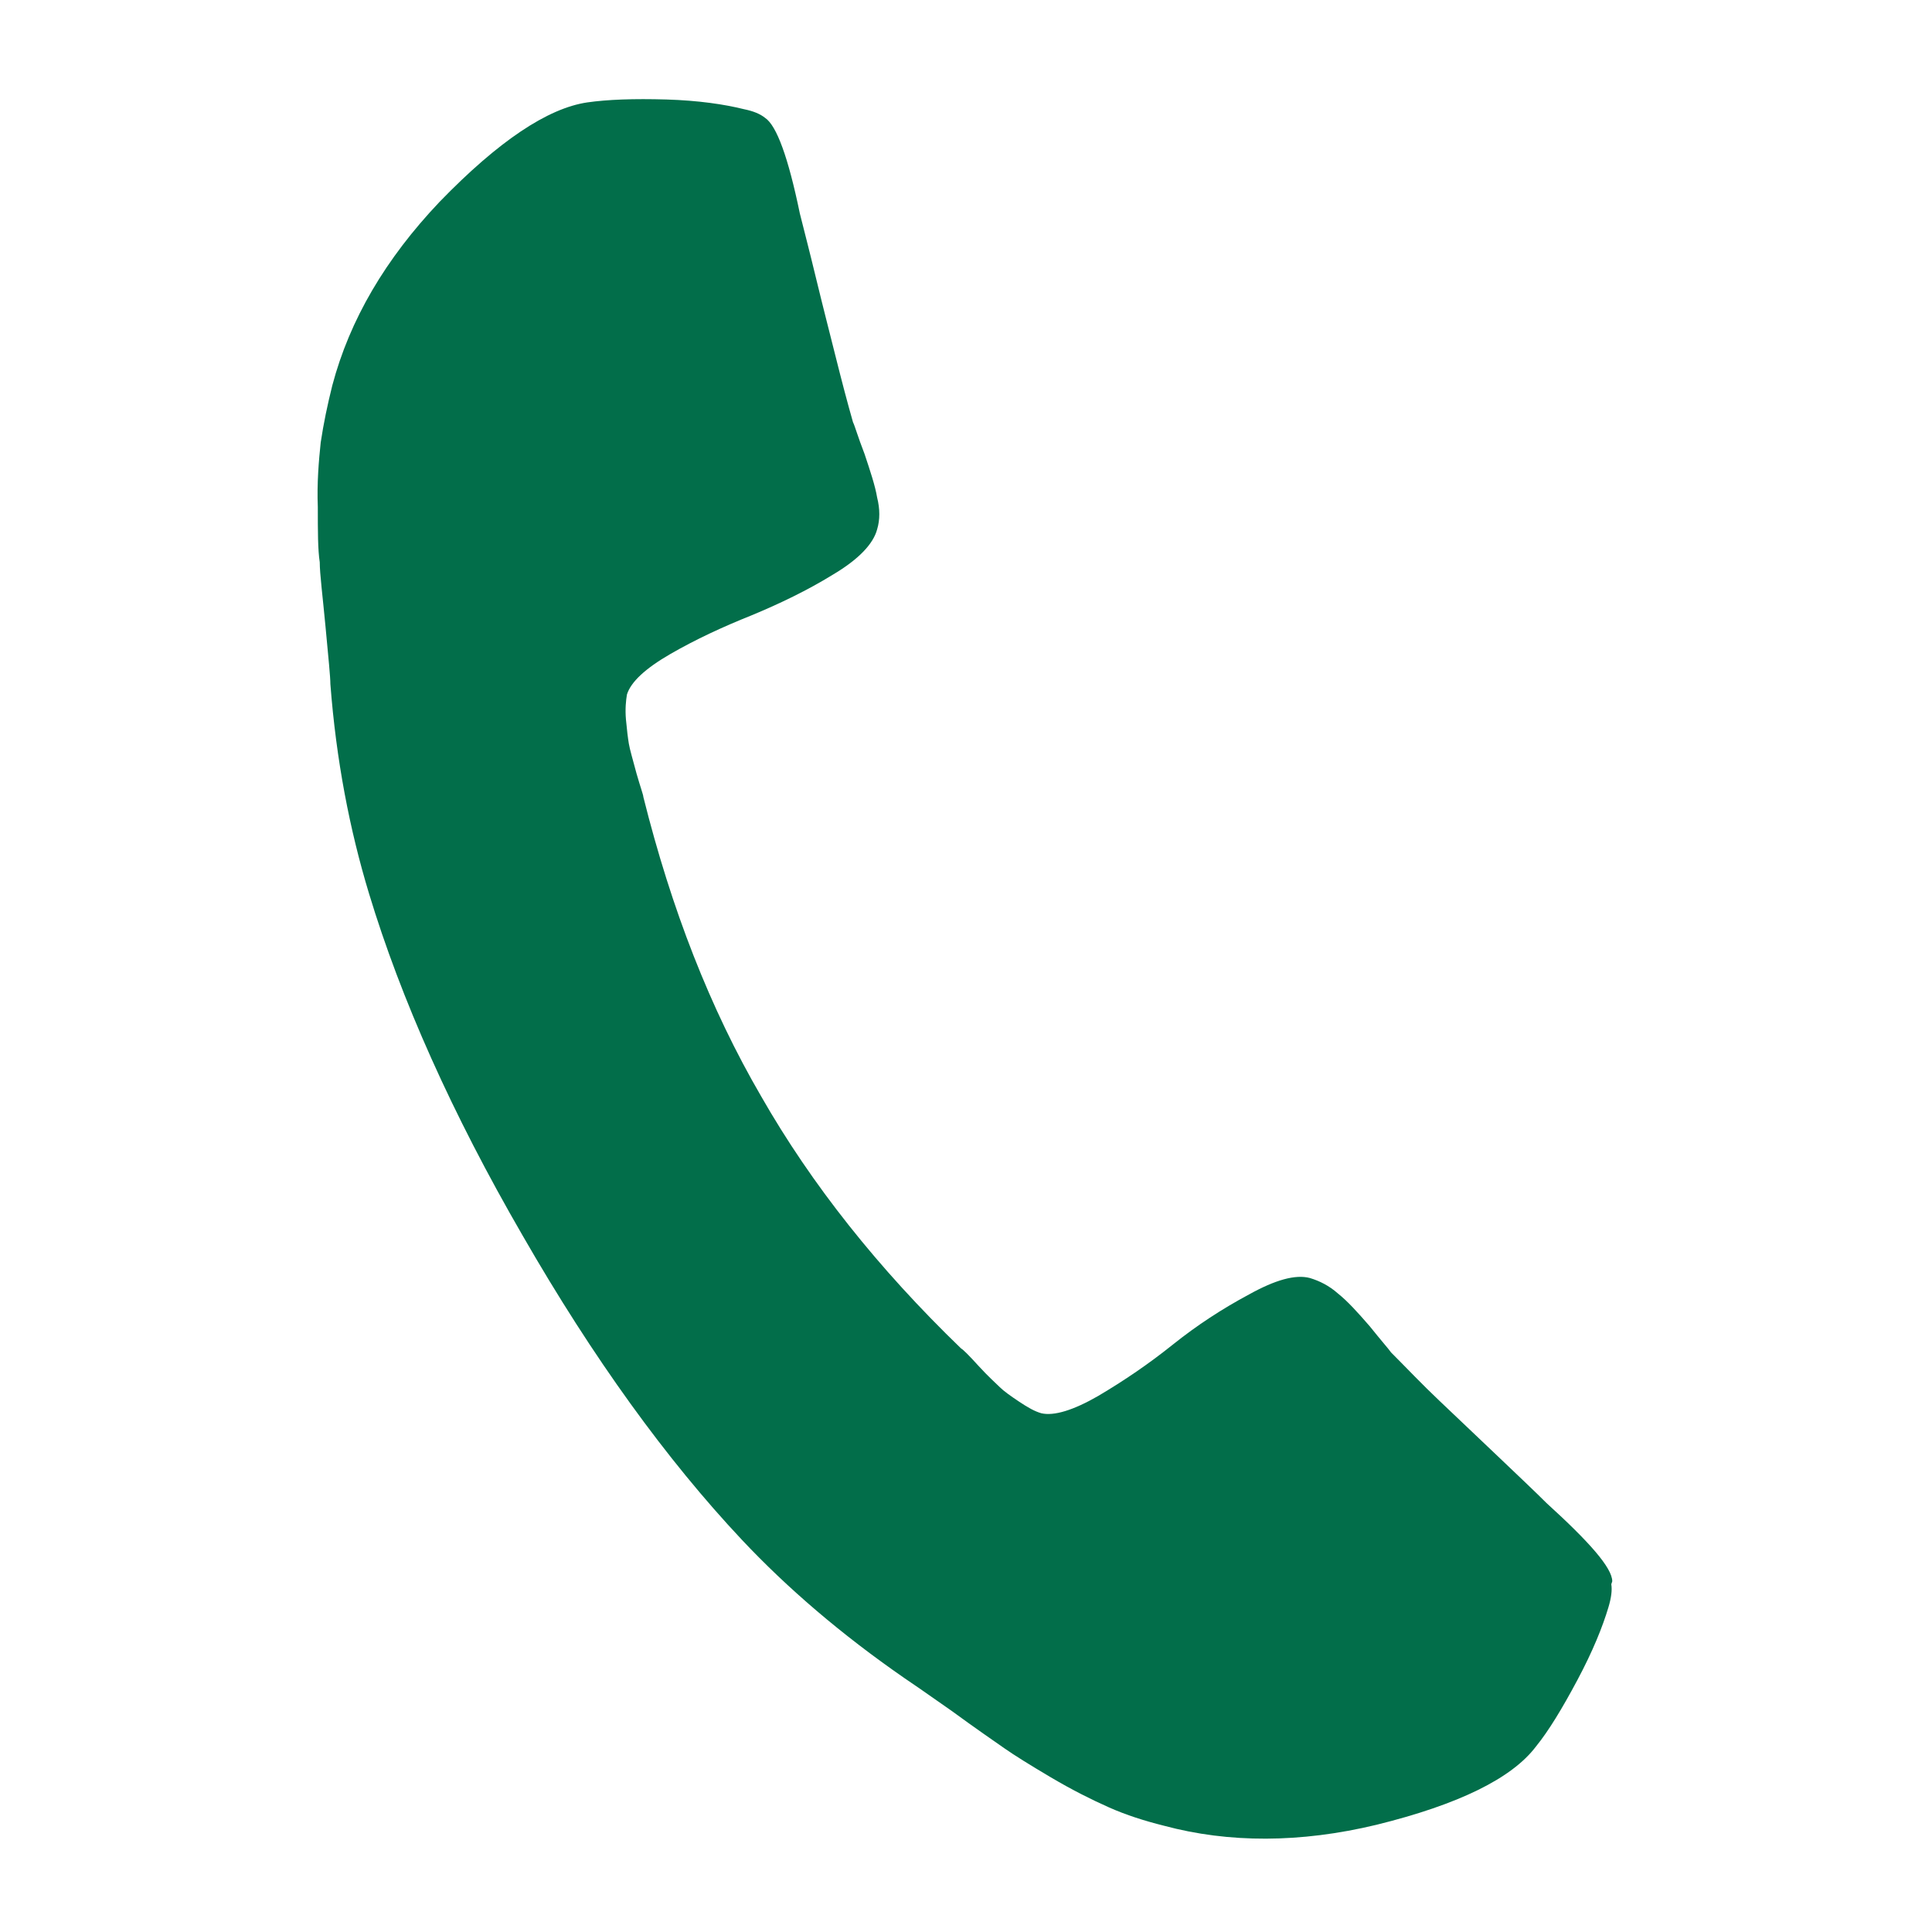
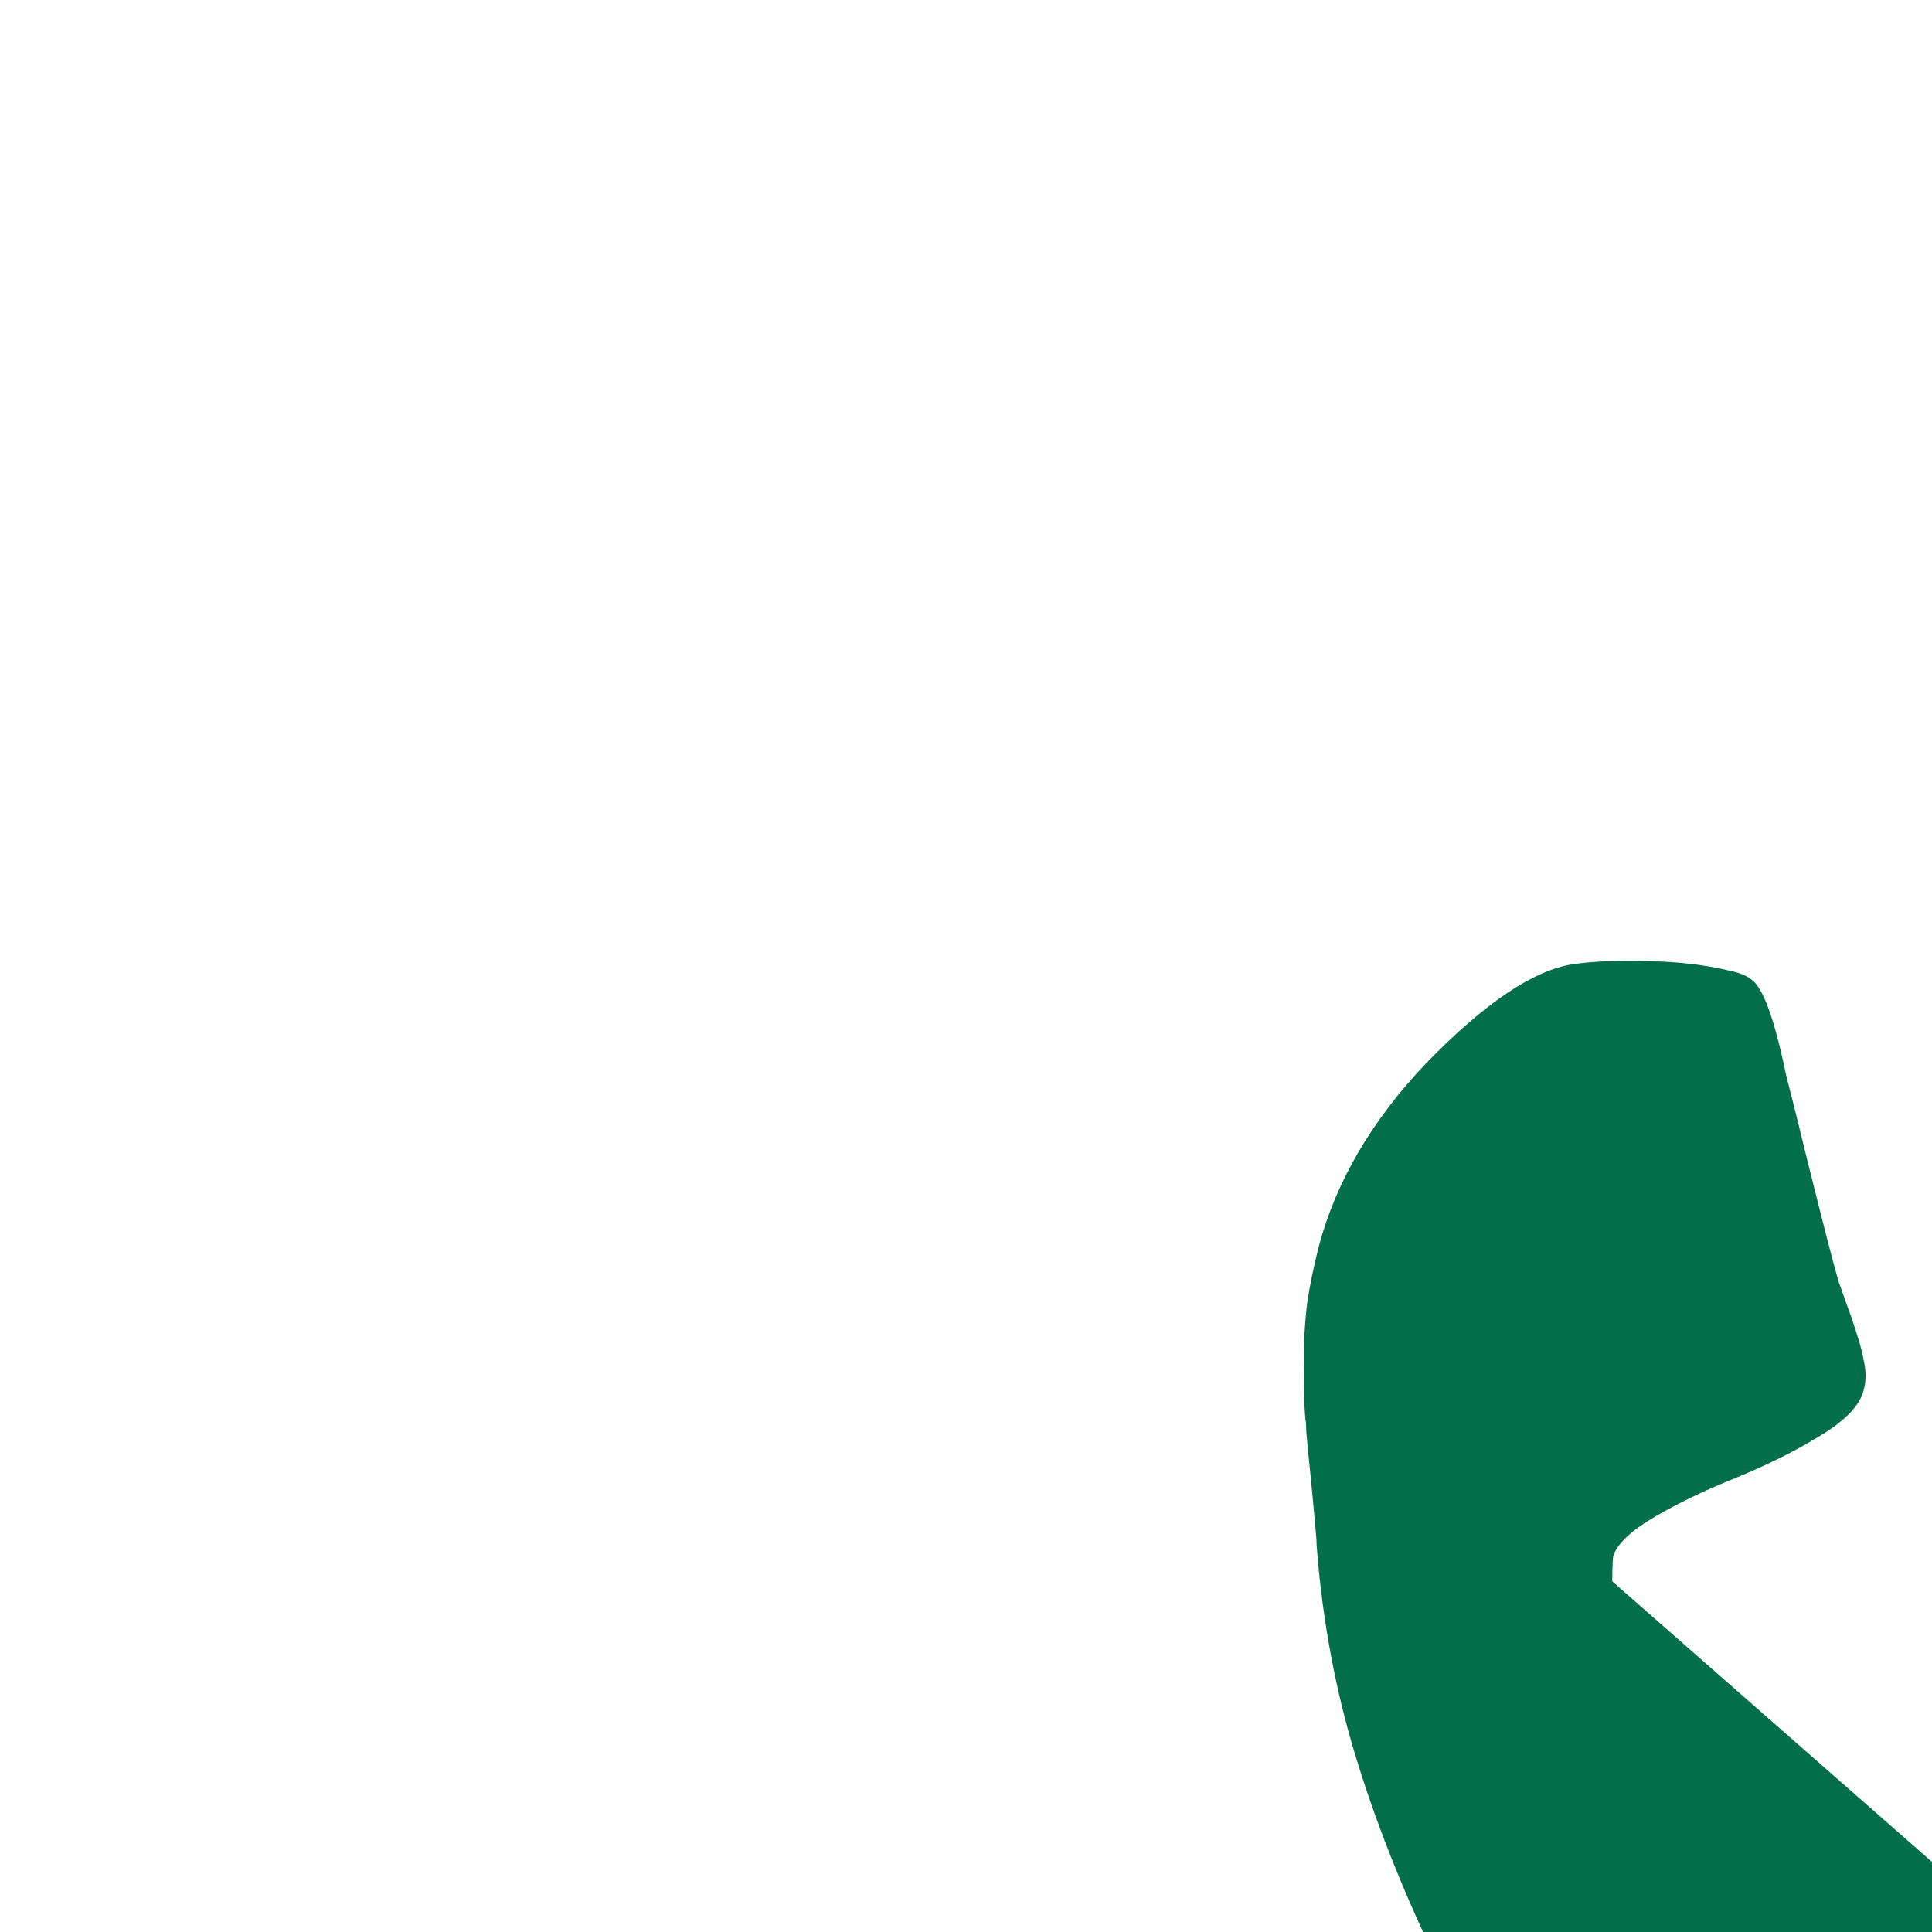
<svg xmlns="http://www.w3.org/2000/svg" id="uuid-37b2c6f3-0373-4498-8b1a-19484414a0fb" data-name="Laag 1" width="20" height="20" viewBox="0 0 20 20">
-   <path d="m16.69,16.37c0-.14-.24-.41-.68-.81-.12-.12-.29-.28-.51-.49-.22-.21-.42-.4-.6-.57-.18-.17-.34-.34-.5-.5-.02-.03-.1-.12-.22-.27-.13-.15-.23-.26-.33-.34-.09-.08-.19-.13-.29-.16-.15-.04-.36.02-.63.17-.28.15-.54.32-.79.52-.25.2-.5.37-.77.53-.26.15-.46.21-.59.18-.07-.02-.14-.06-.23-.12-.09-.06-.16-.11-.2-.15-.04-.04-.12-.11-.22-.22-.1-.11-.16-.17-.18-.18-.86-.83-1.55-1.7-2.07-2.61-.53-.91-.93-1.94-1.22-3.1,0-.02-.03-.1-.07-.24-.04-.15-.07-.25-.08-.31-.01-.06-.02-.14-.03-.25s0-.2.01-.26c.04-.13.19-.27.45-.42.26-.15.54-.28.84-.4.29-.12.58-.26.84-.42.27-.16.42-.32.46-.47.03-.1.03-.21,0-.33-.02-.12-.07-.27-.13-.45-.07-.18-.1-.29-.12-.33-.06-.21-.12-.44-.18-.68-.06-.24-.13-.51-.2-.8-.07-.29-.13-.52-.17-.68-.12-.58-.24-.91-.36-.99-.05-.04-.12-.07-.22-.09-.2-.05-.47-.09-.8-.1-.34-.01-.61,0-.82.03-.41.06-.92.4-1.53,1.03-.56.59-.93,1.22-1.11,1.9-.05.2-.09.39-.12.59-.02.19-.04.42-.03.67,0,.25,0,.44.02.57,0,.12.03.35.06.67.03.32.05.52.05.59.06.79.2,1.51.4,2.17.33,1.09.86,2.28,1.59,3.54.73,1.27,1.49,2.32,2.27,3.15.47.5,1.03.98,1.68,1.43.06.04.22.15.49.34.26.19.45.32.55.39.1.07.26.17.48.3.22.13.42.23.6.31.18.08.37.14.57.19.67.18,1.41.18,2.2-.01.85-.21,1.4-.48,1.65-.81.13-.16.27-.39.43-.69.16-.3.26-.55.32-.75.03-.1.04-.18.03-.24Z" style="fill: #026e4a;" />
+   <path d="m16.69,16.37s0-.2.01-.26c.04-.13.19-.27.45-.42.26-.15.54-.28.84-.4.29-.12.58-.26.84-.42.27-.16.42-.32.46-.47.03-.1.03-.21,0-.33-.02-.12-.07-.27-.13-.45-.07-.18-.1-.29-.12-.33-.06-.21-.12-.44-.18-.68-.06-.24-.13-.51-.2-.8-.07-.29-.13-.52-.17-.68-.12-.58-.24-.91-.36-.99-.05-.04-.12-.07-.22-.09-.2-.05-.47-.09-.8-.1-.34-.01-.61,0-.82.03-.41.06-.92.4-1.53,1.03-.56.59-.93,1.22-1.11,1.9-.05.2-.09.39-.12.59-.02.19-.04.42-.03.67,0,.25,0,.44.02.57,0,.12.03.35.06.67.03.32.05.52.05.59.06.79.2,1.51.4,2.17.33,1.09.86,2.28,1.59,3.54.73,1.27,1.49,2.32,2.27,3.15.47.5,1.03.98,1.68,1.43.06.04.22.15.49.34.26.19.45.32.55.39.1.07.26.17.48.3.22.13.42.23.6.31.18.08.37.14.57.19.67.18,1.41.18,2.2-.01.85-.21,1.4-.48,1.65-.81.13-.16.27-.39.43-.69.16-.3.26-.55.32-.75.03-.1.04-.18.03-.24Z" style="fill: #026e4a;" />
</svg>